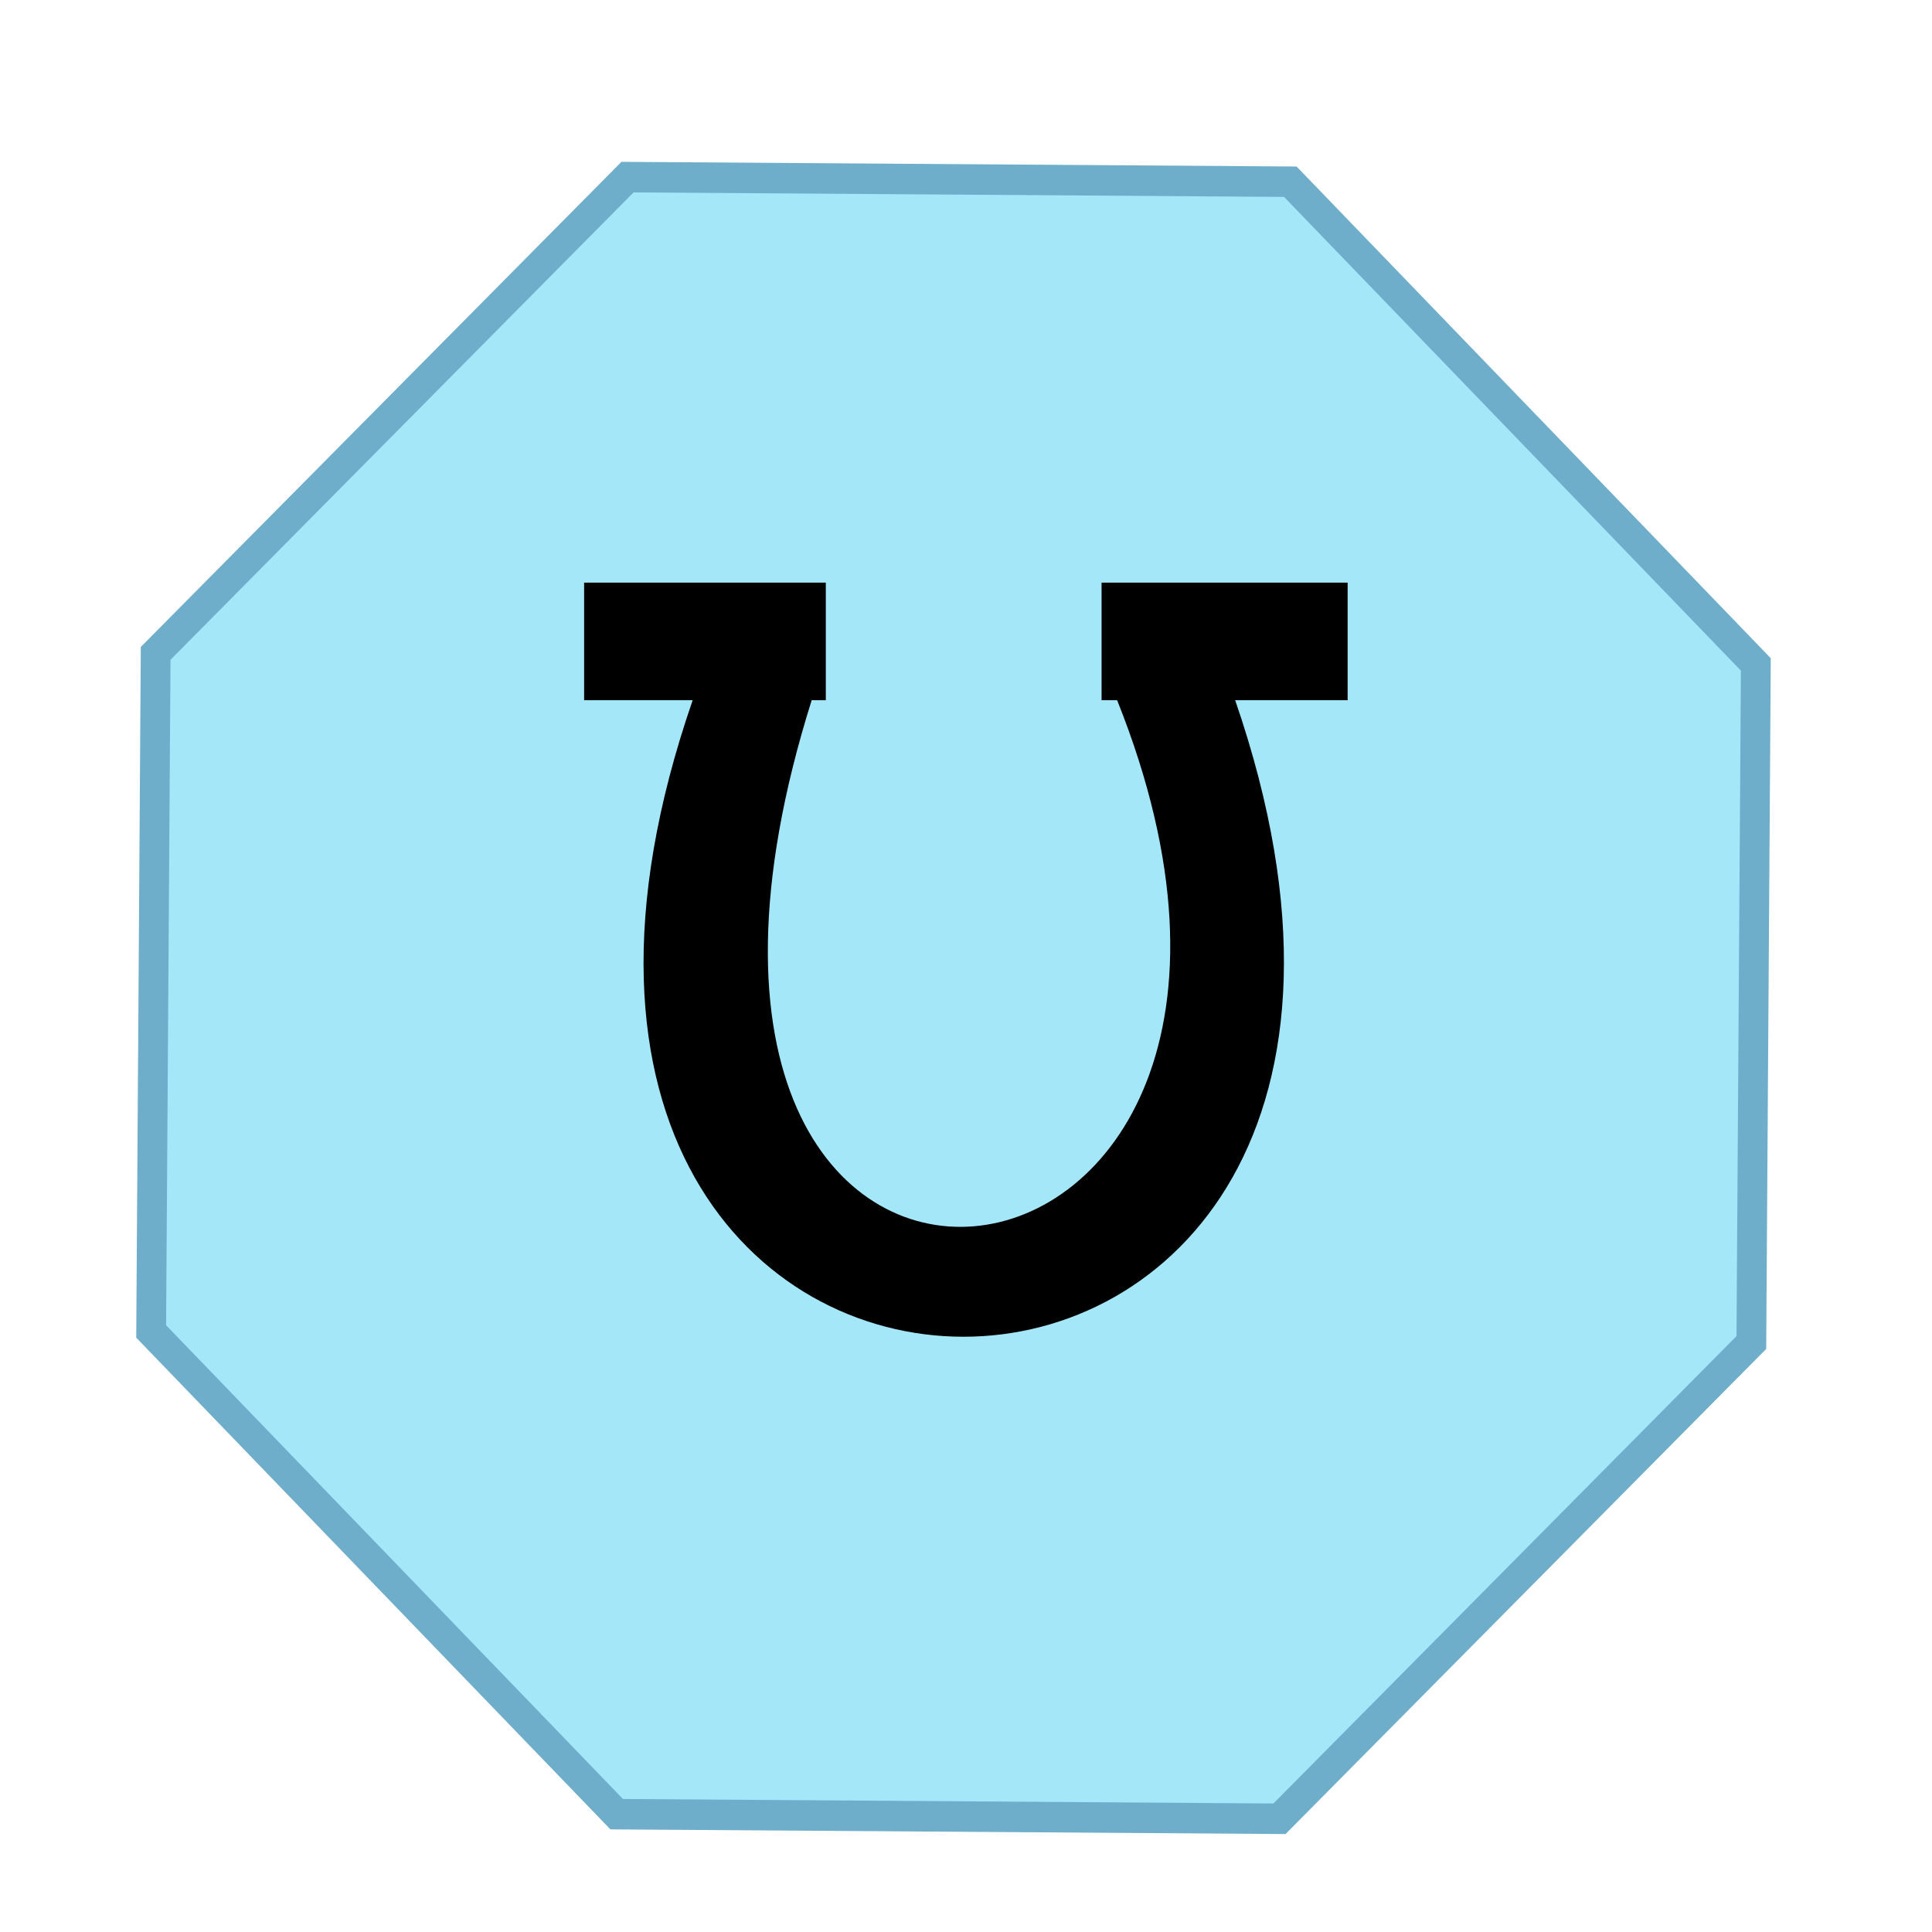
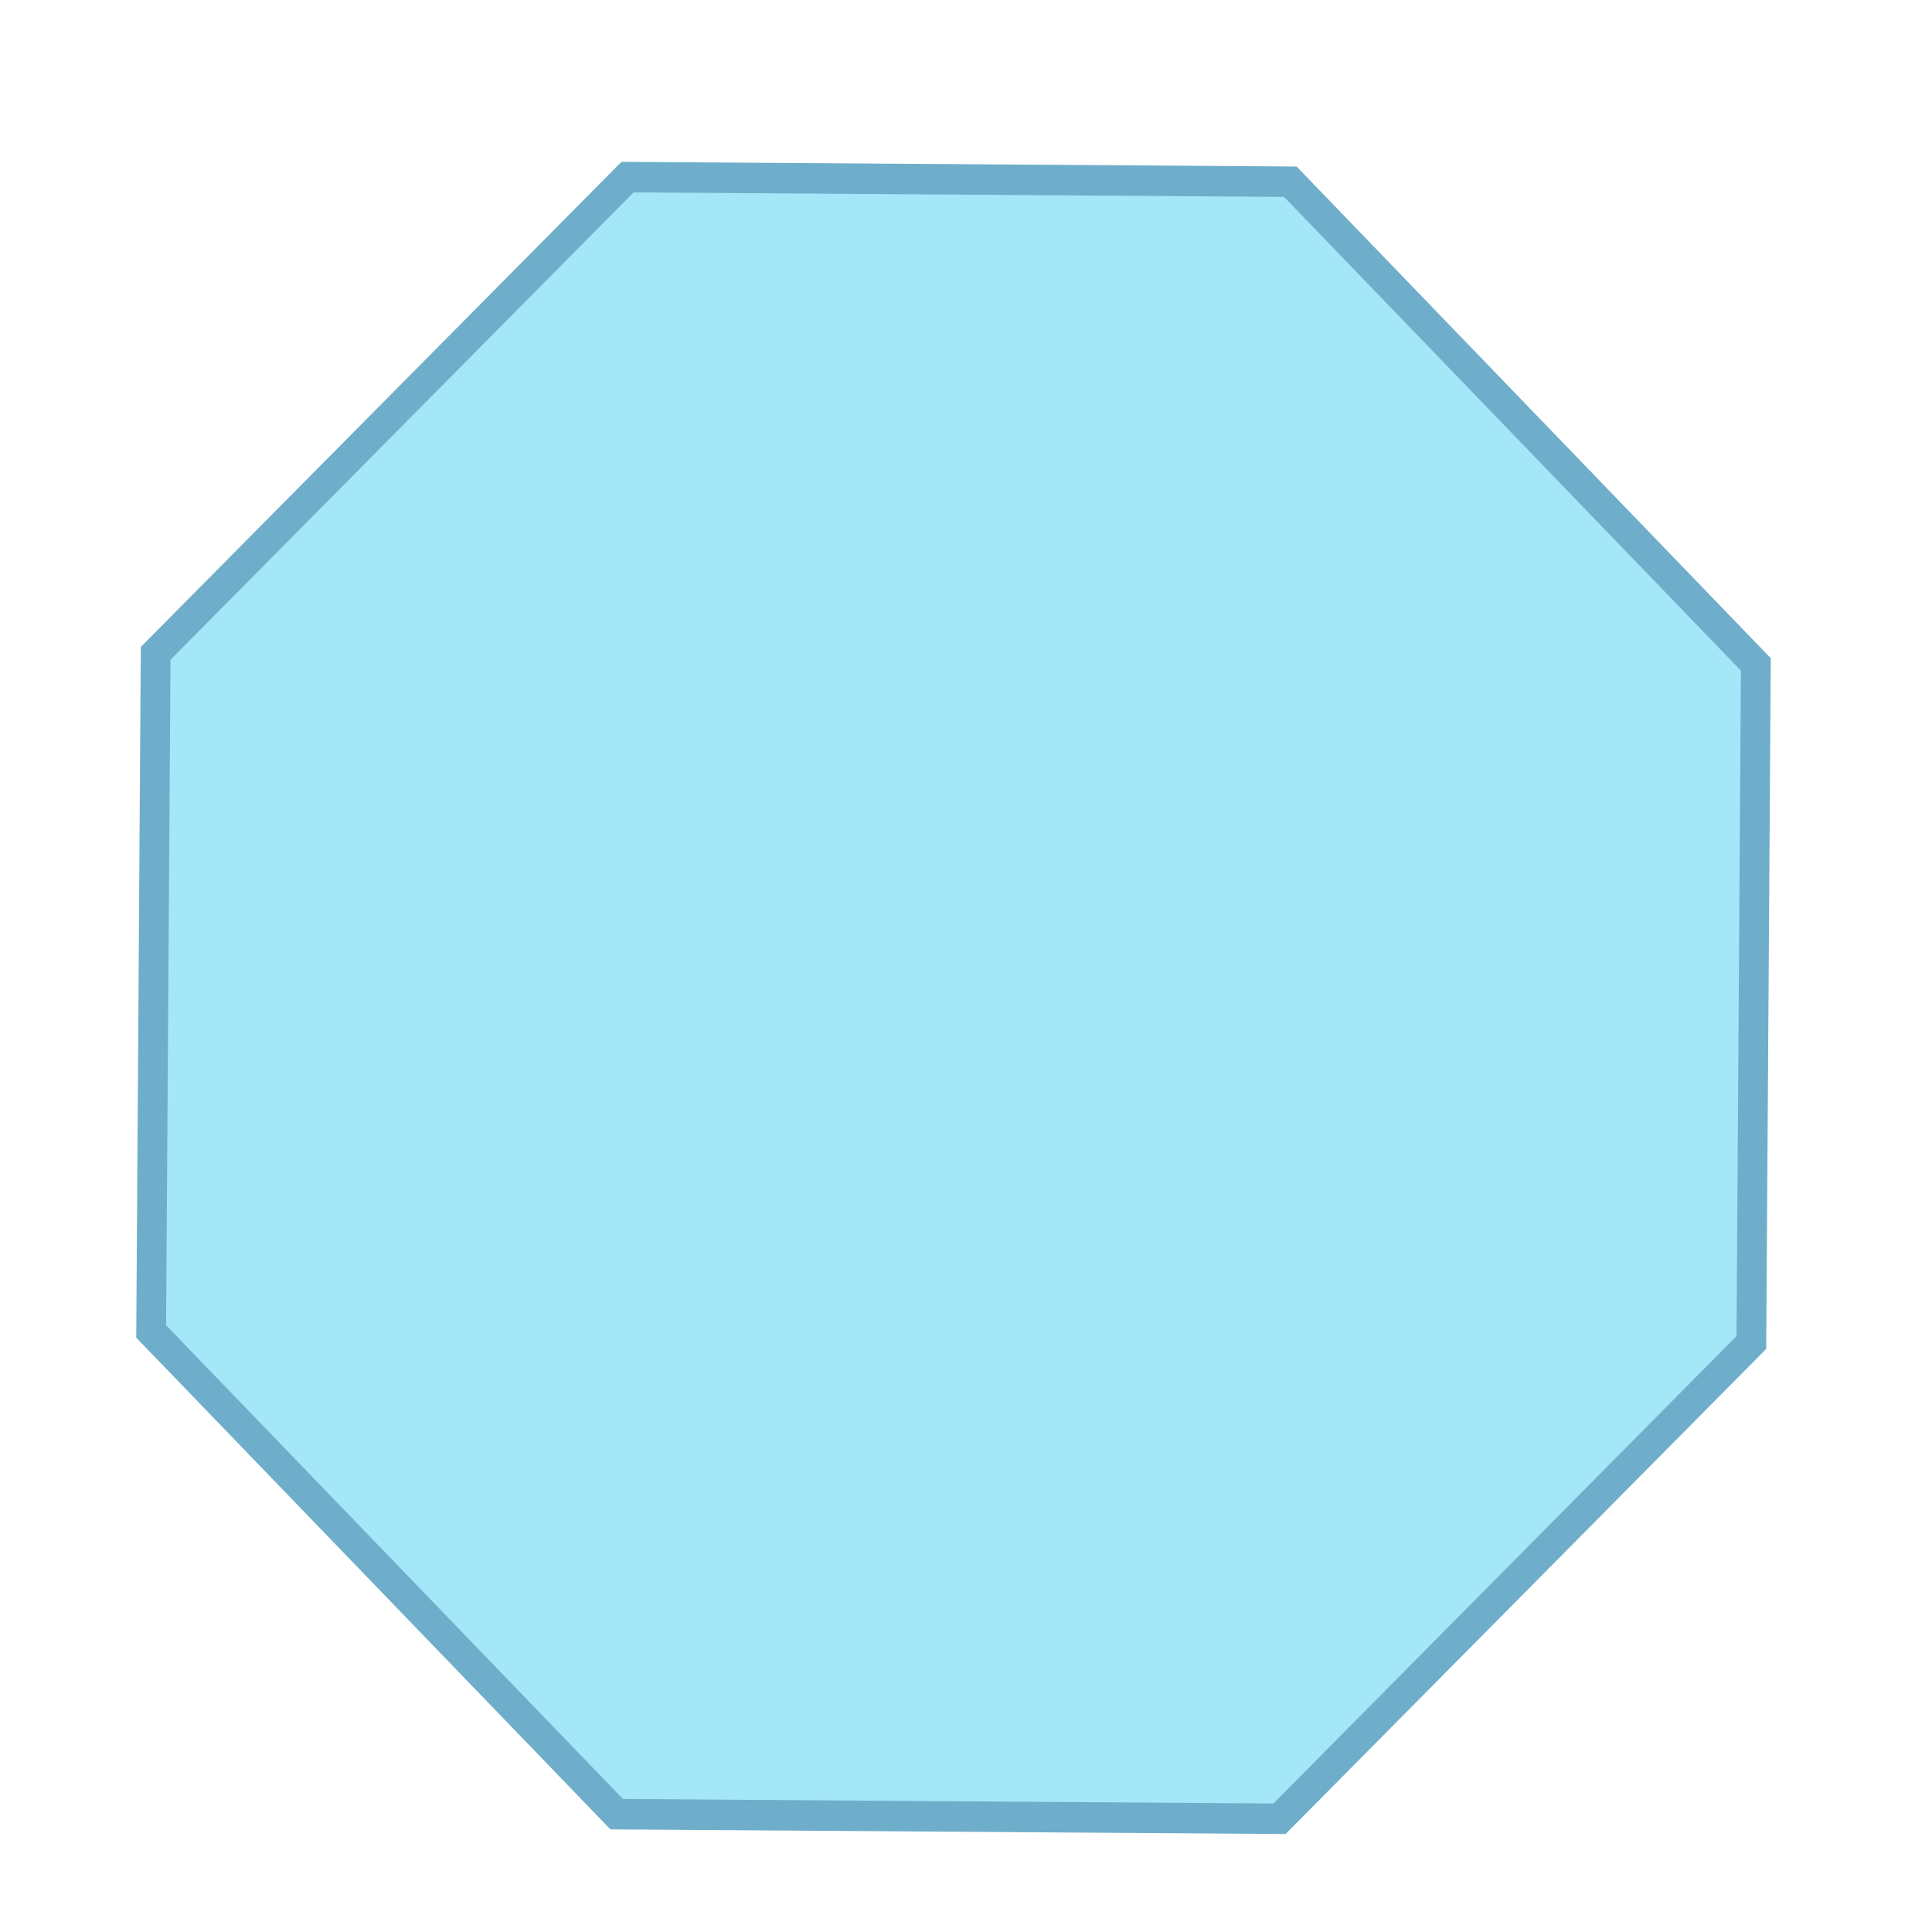
<svg xmlns="http://www.w3.org/2000/svg" id="svg8" version="1.1" viewBox="0 0 7.938 7.938" height="50" width="50">
  <defs id="defs2" />
  <g transform="translate(0,-278.479)" id="layer1">
    <path transform="matrix(0.217,0,0,0.222,-29.788,-92.463)" d="m 148.948,1704.486 -8.814,-8.934 0.085,-12.55 8.934,-8.814 12.55,0.085 8.814,8.934 -0.085,12.55 -8.934,8.814 z" id="path1383-3" style="fill:#a4e7f8;fill-opacity:1;stroke:#6faeca;stroke-width:0.564;stroke-miterlimit:4;stroke-dasharray:none;stroke-opacity:1" />
-     <path id="path2239-7" d="m 3.393,281.356 -0.058,-1.7e-4 c -0.968,3.076 2.33,2.688 1.255,1.7e-4 h -0.064 v -0.483 h 1.011 v 0.483 h -0.462 c 1.2,3.487 -3.434,3.487 -2.229,0 h -0.446 v -0.483 h 0.993 z" style="fill:#000000;fill-opacity:1;stroke:none;stroke-width:0.051;stroke-linecap:butt;stroke-linejoin:miter;stroke-miterlimit:4;stroke-dasharray:none;stroke-opacity:1" />
  </g>
</svg>